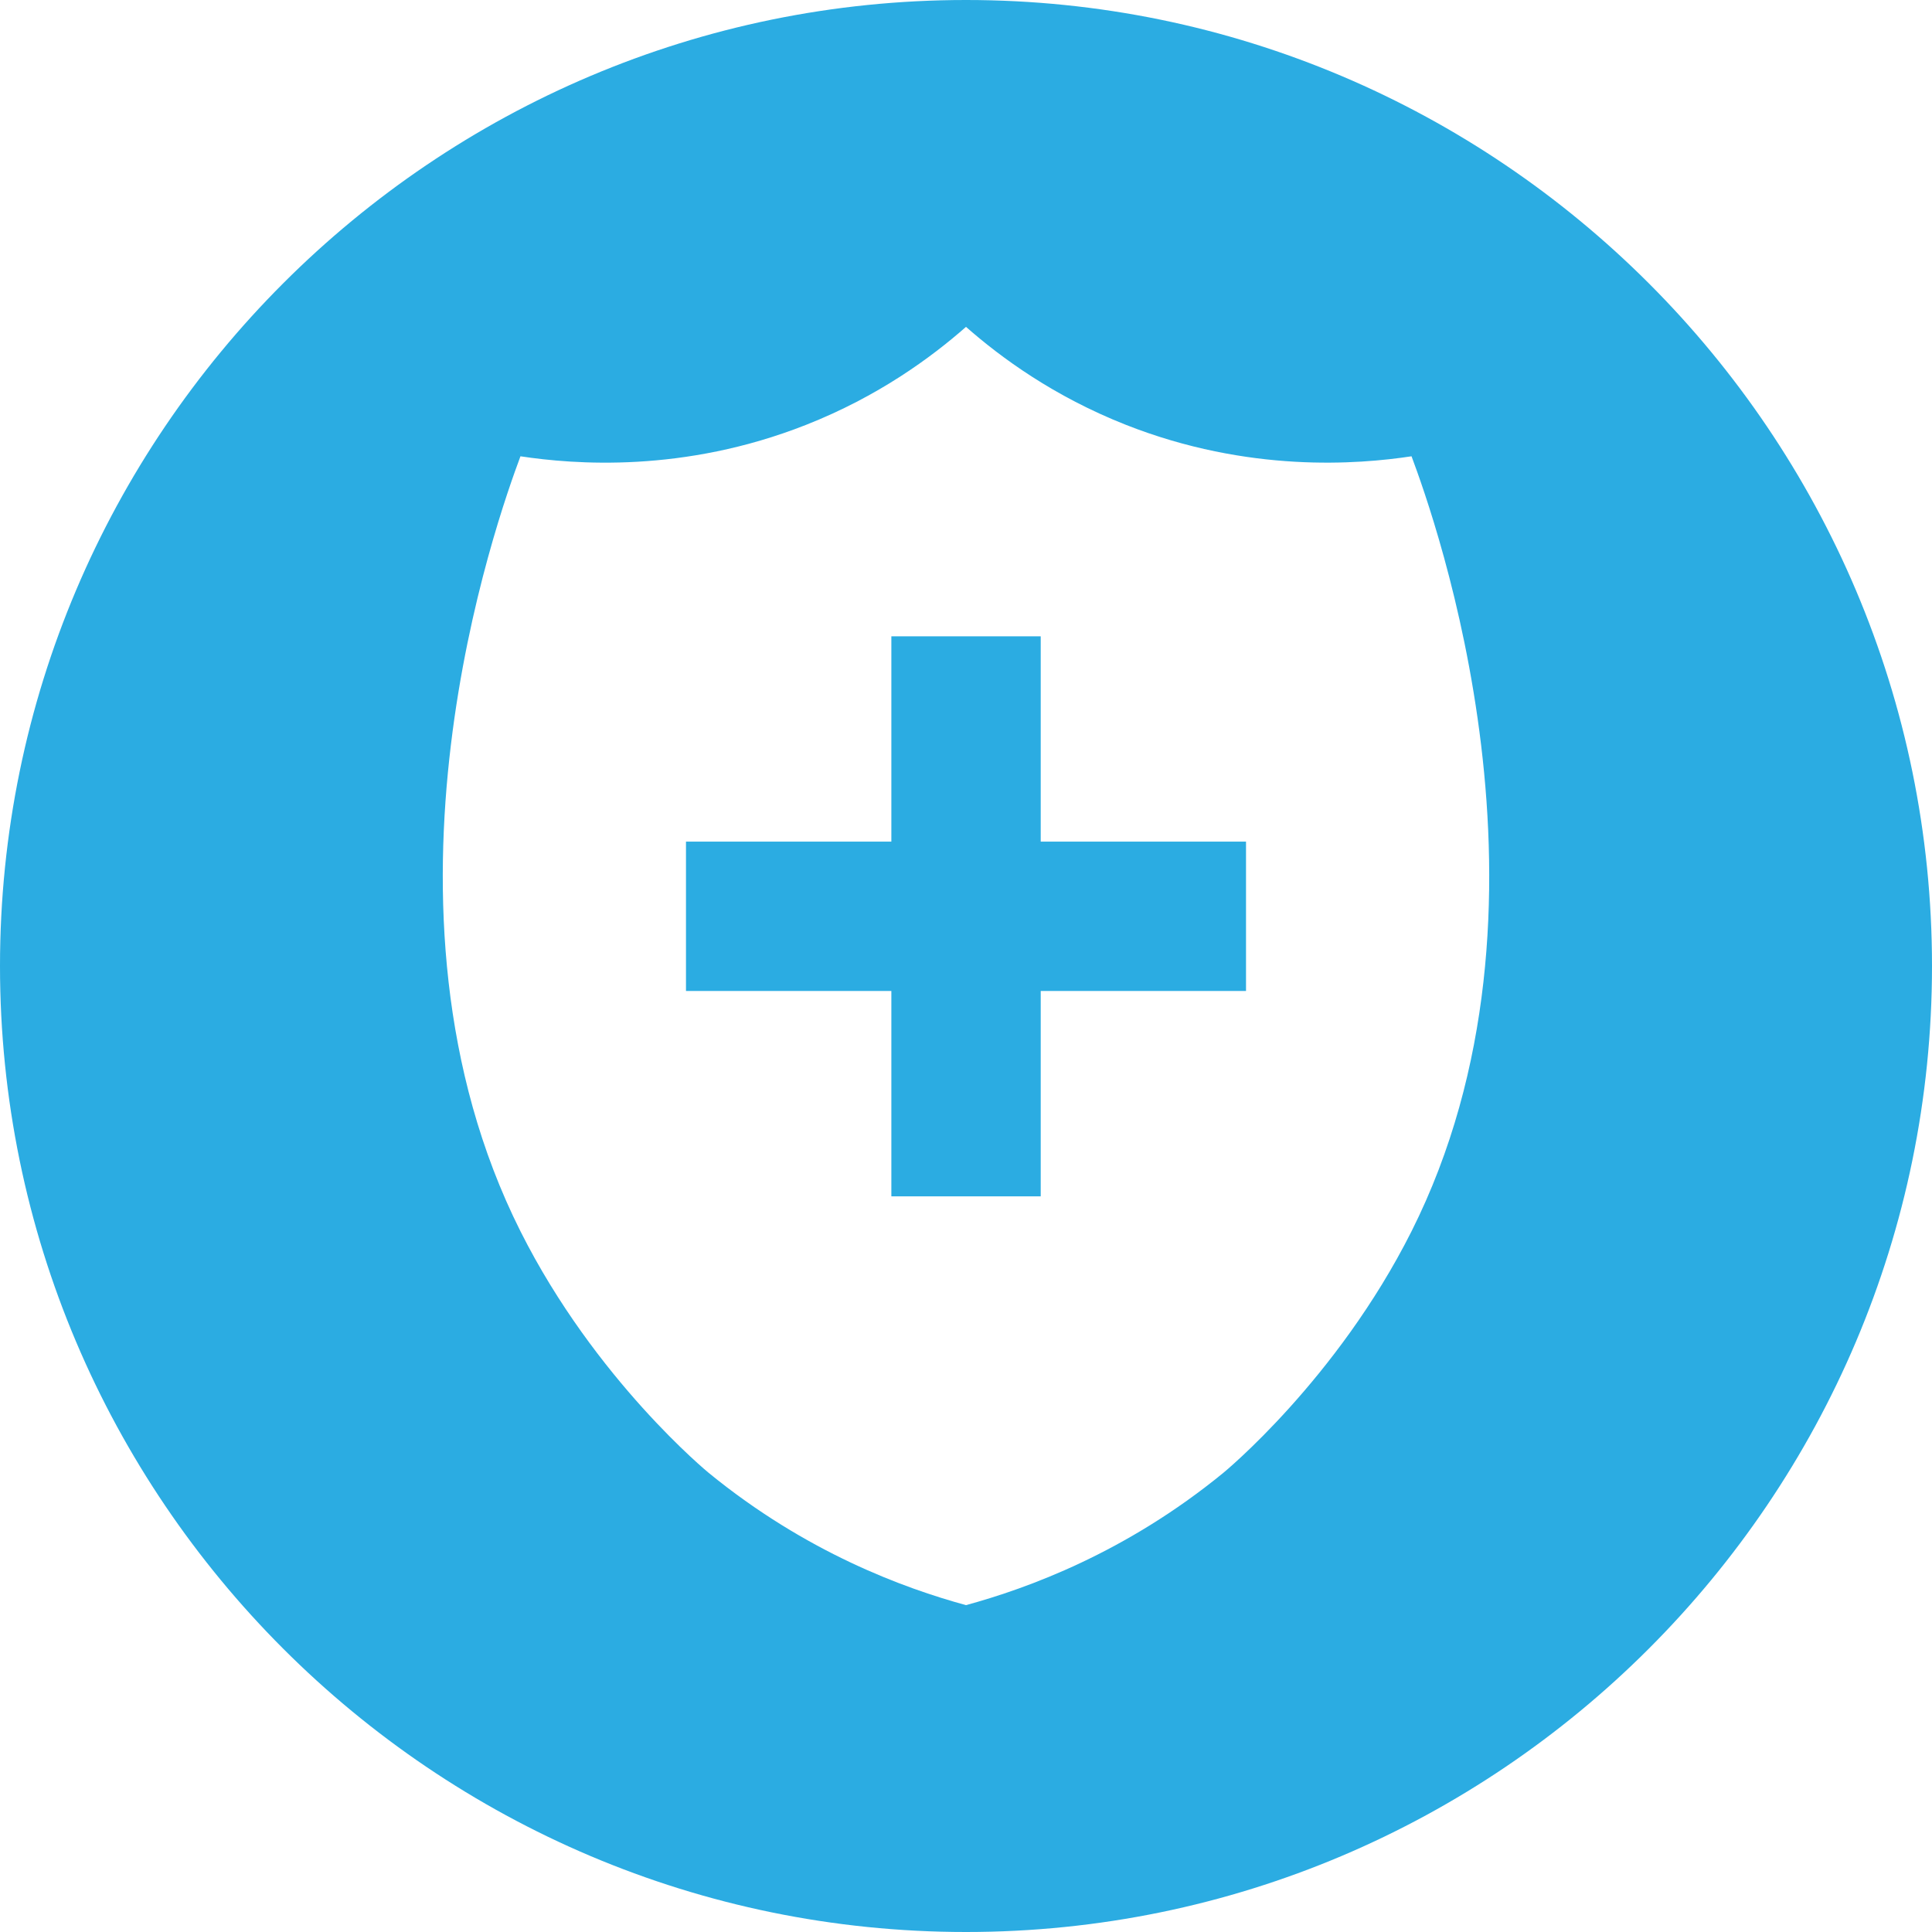
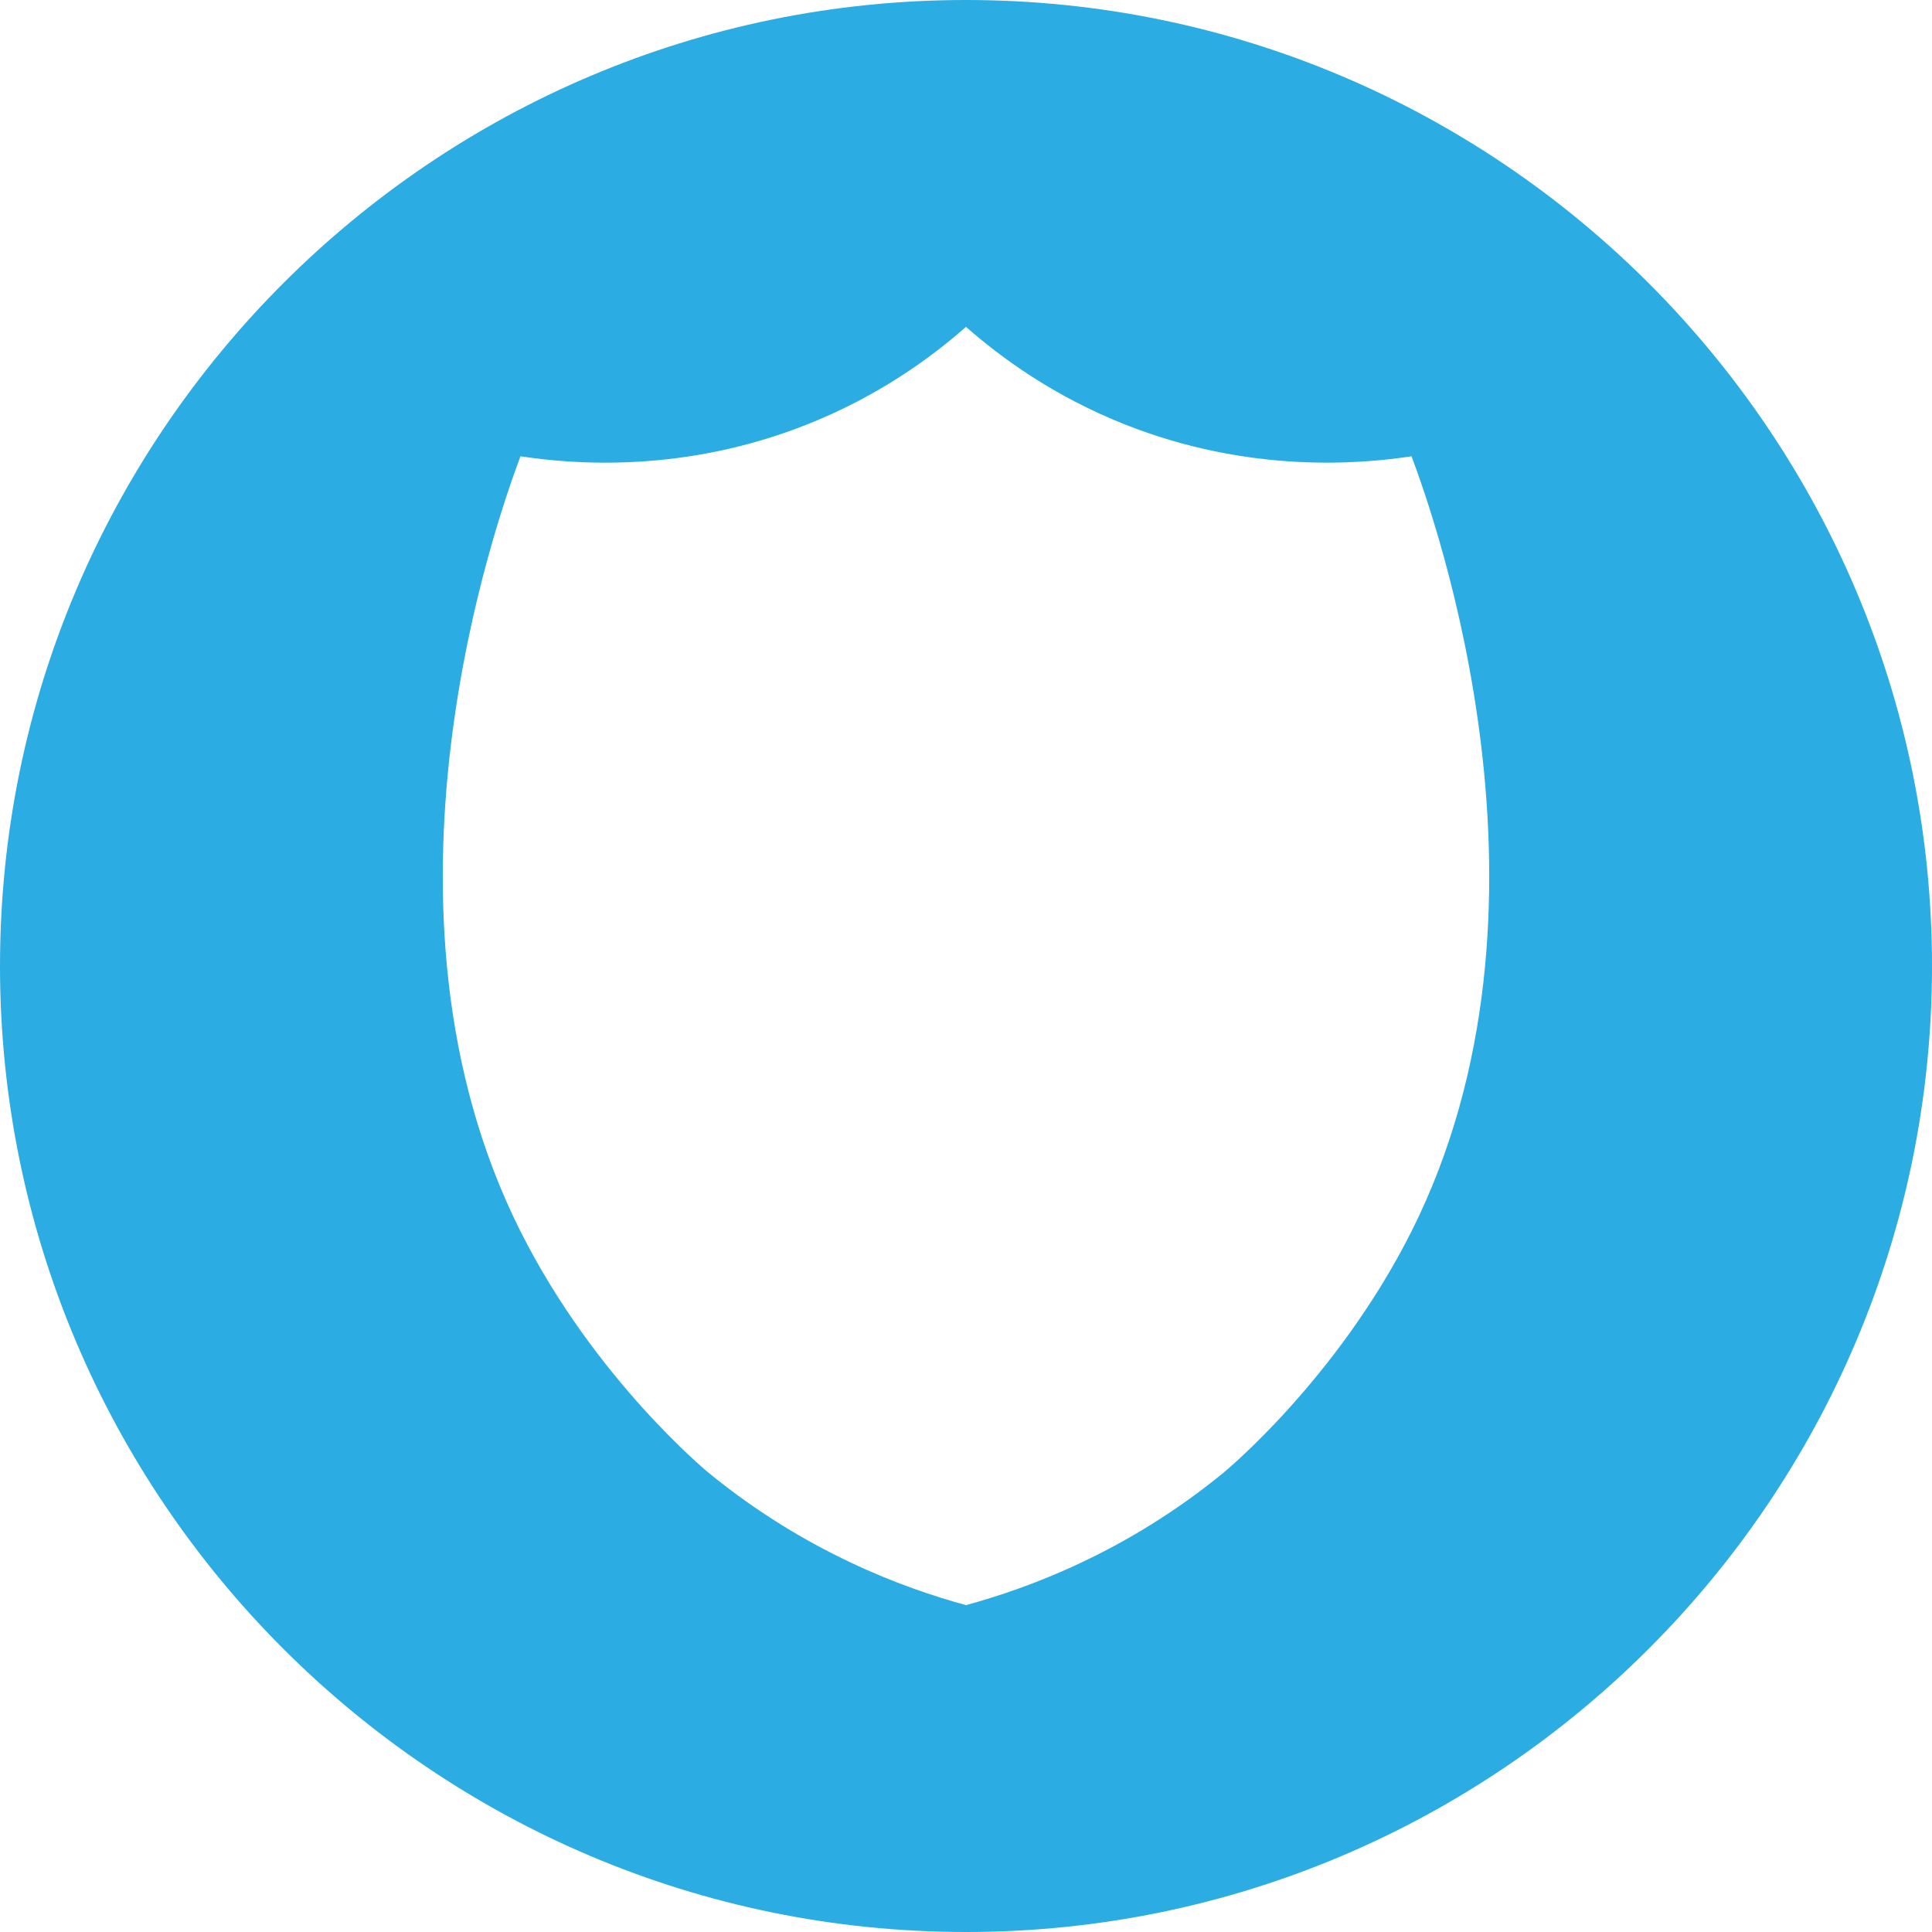
<svg xmlns="http://www.w3.org/2000/svg" id="Layer_2" data-name="Layer 2" viewBox="0 0 267.64 267.64">
  <defs>
    <style>      .cls-1 {        fill: #2bace2;      }    </style>
  </defs>
  <g id="Layer_1-2" data-name="Layer 1">
    <g>
-       <polygon class="cls-1" points="144.17 165.73 144.17 137.28 172.61 137.28 172.61 116.59 144.17 116.59 144.17 88.15 123.48 88.15 123.48 116.59 95.03 116.59 95.03 137.28 123.48 137.28 123.48 165.73 144.17 165.73" />
      <path class="cls-1" d="M133.82,0C60.03,0,0,60.03,0,133.82s60.03,133.82,133.82,133.82,133.82-60.03,133.82-133.82S207.61,0,133.82,0ZM72.1,170.57c-22.55-44.9-3.16-98.9,0-107.36,7.4,1.12,22.56,2.35,39.55-4.35,10.02-3.95,17.34-9.33,22.17-13.58,4.83,4.25,12.15,9.63,22.17,13.58,16.99,6.69,32.15,5.47,39.55,4.35,3.16,8.46,22.55,62.46,0,107.36-10.34,20.58-26.08,33.47-26.08,33.47-13.51,11.06-27.11,15.99-35.64,18.32-8.53-2.33-22.13-7.27-35.64-18.32,0,0-15.74-12.88-26.08-33.47Z" />
    </g>
  </g>
</svg>